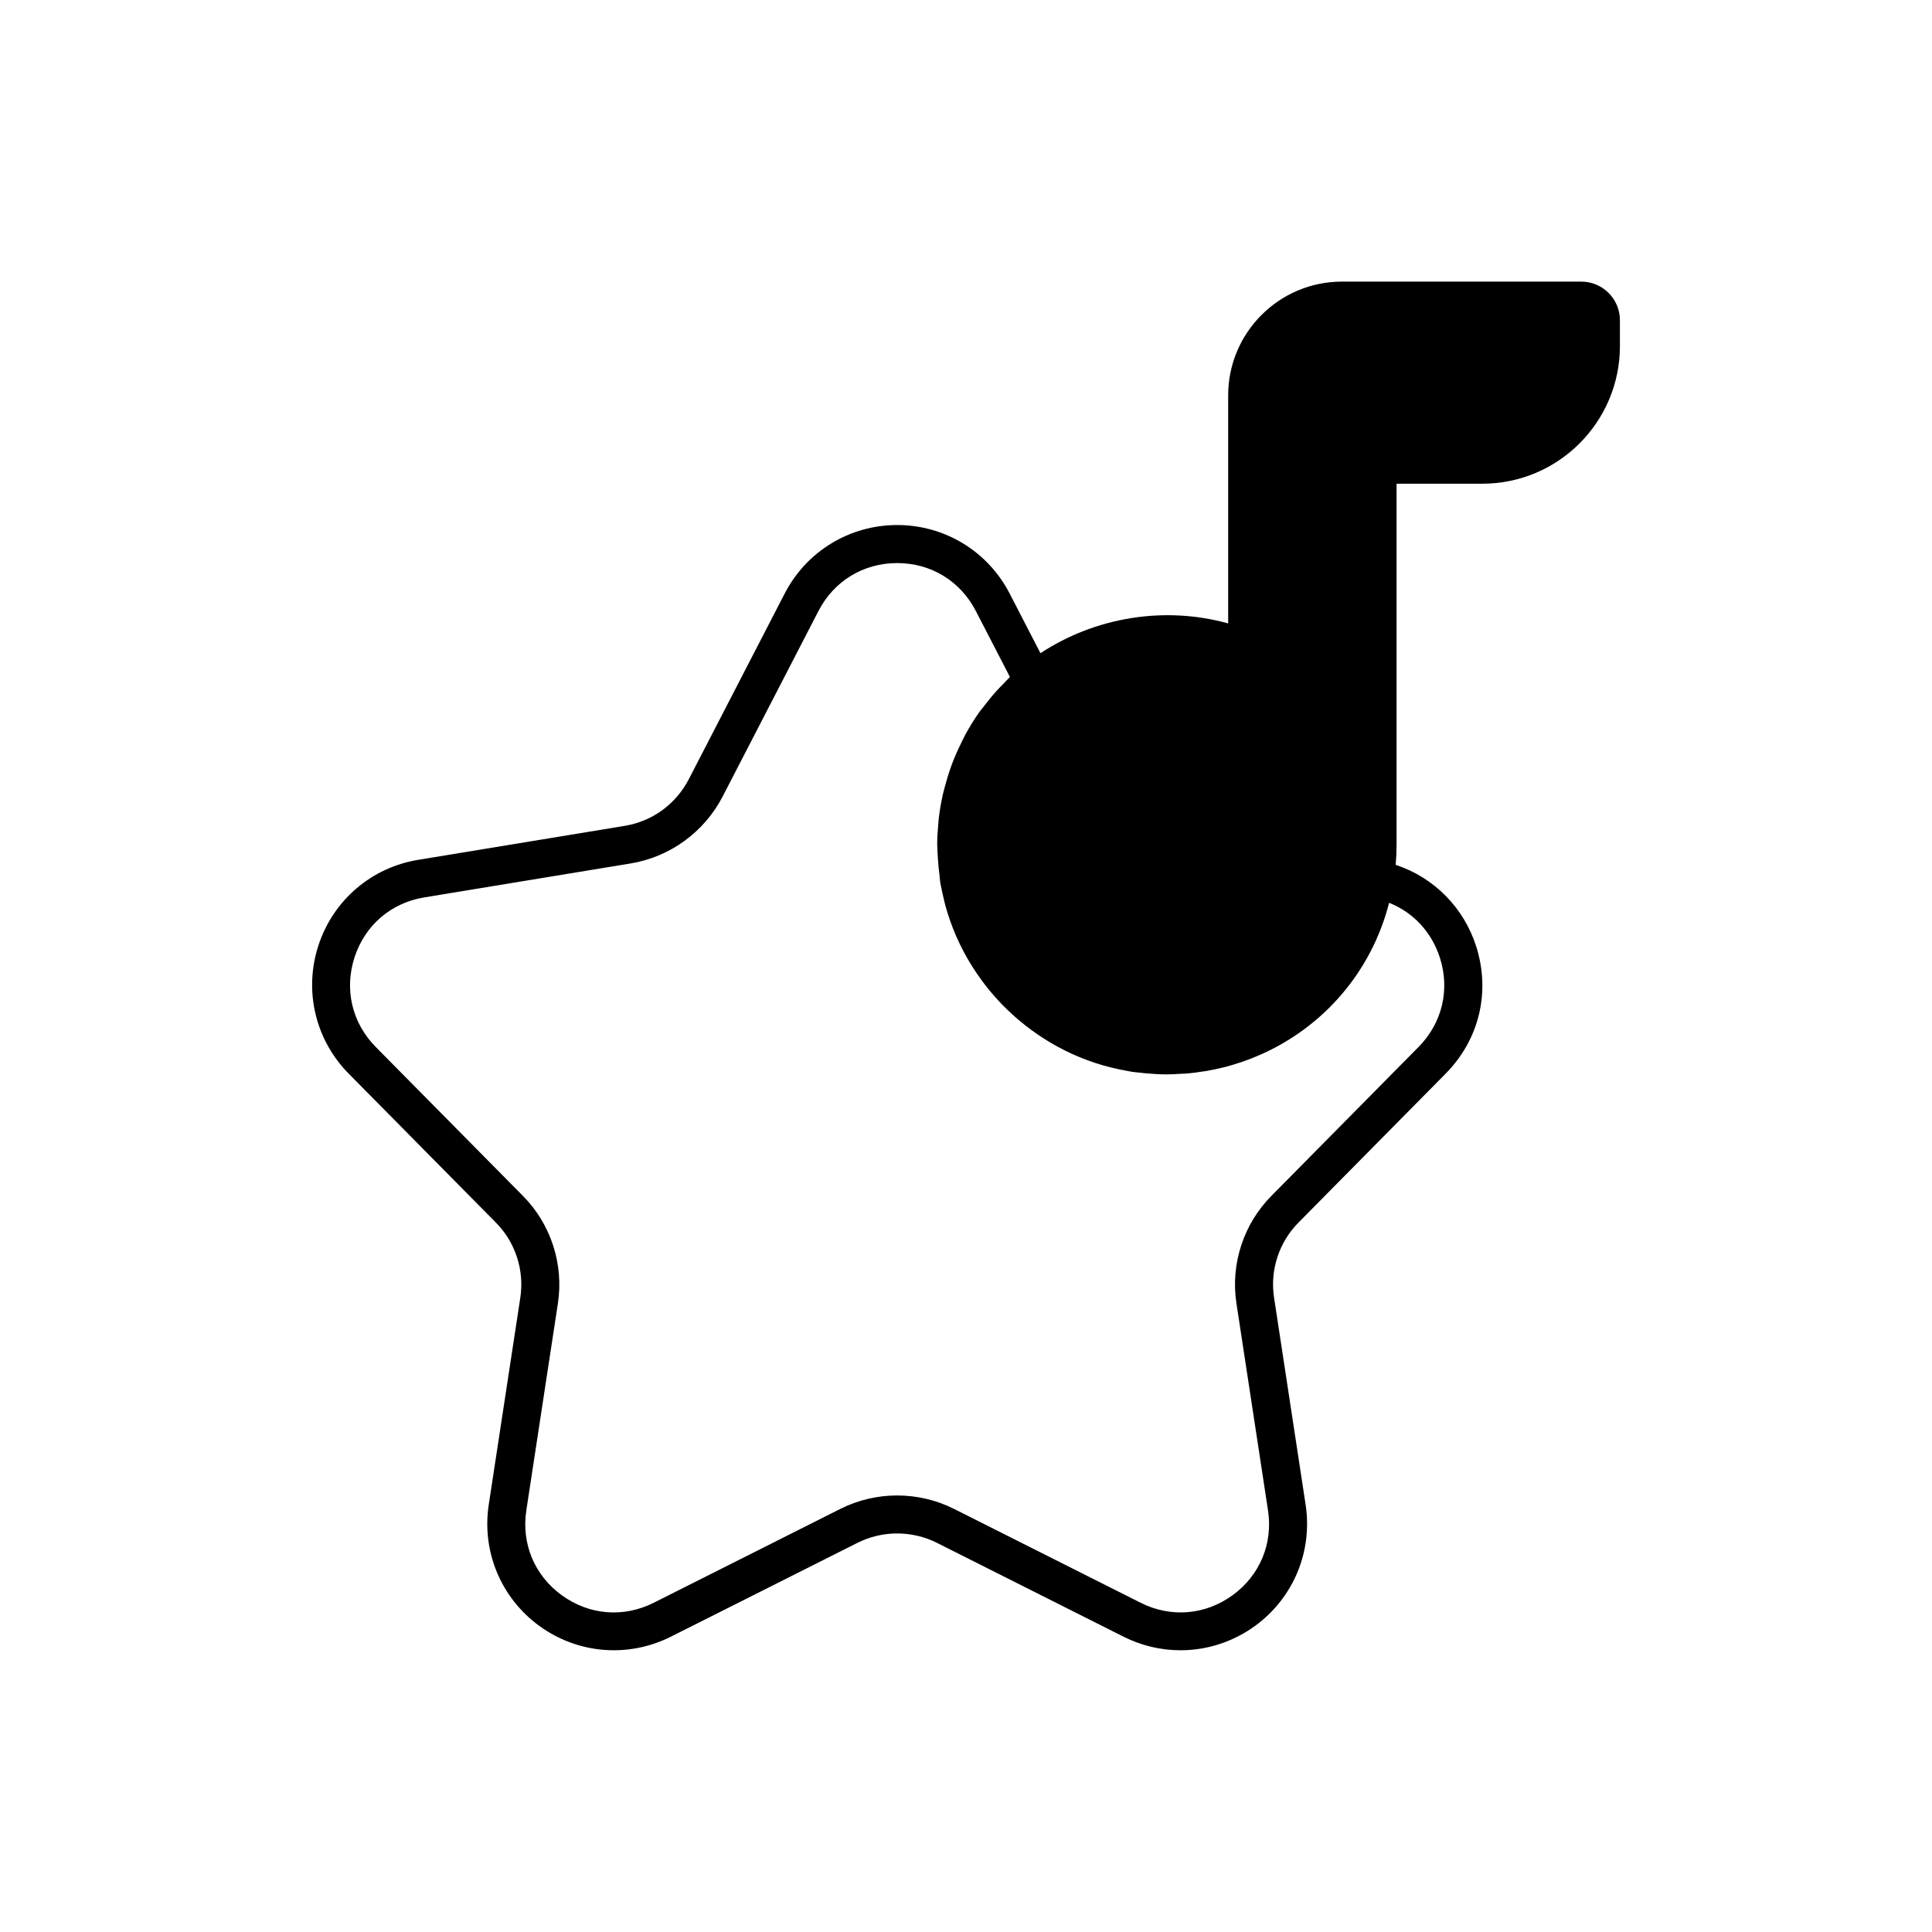
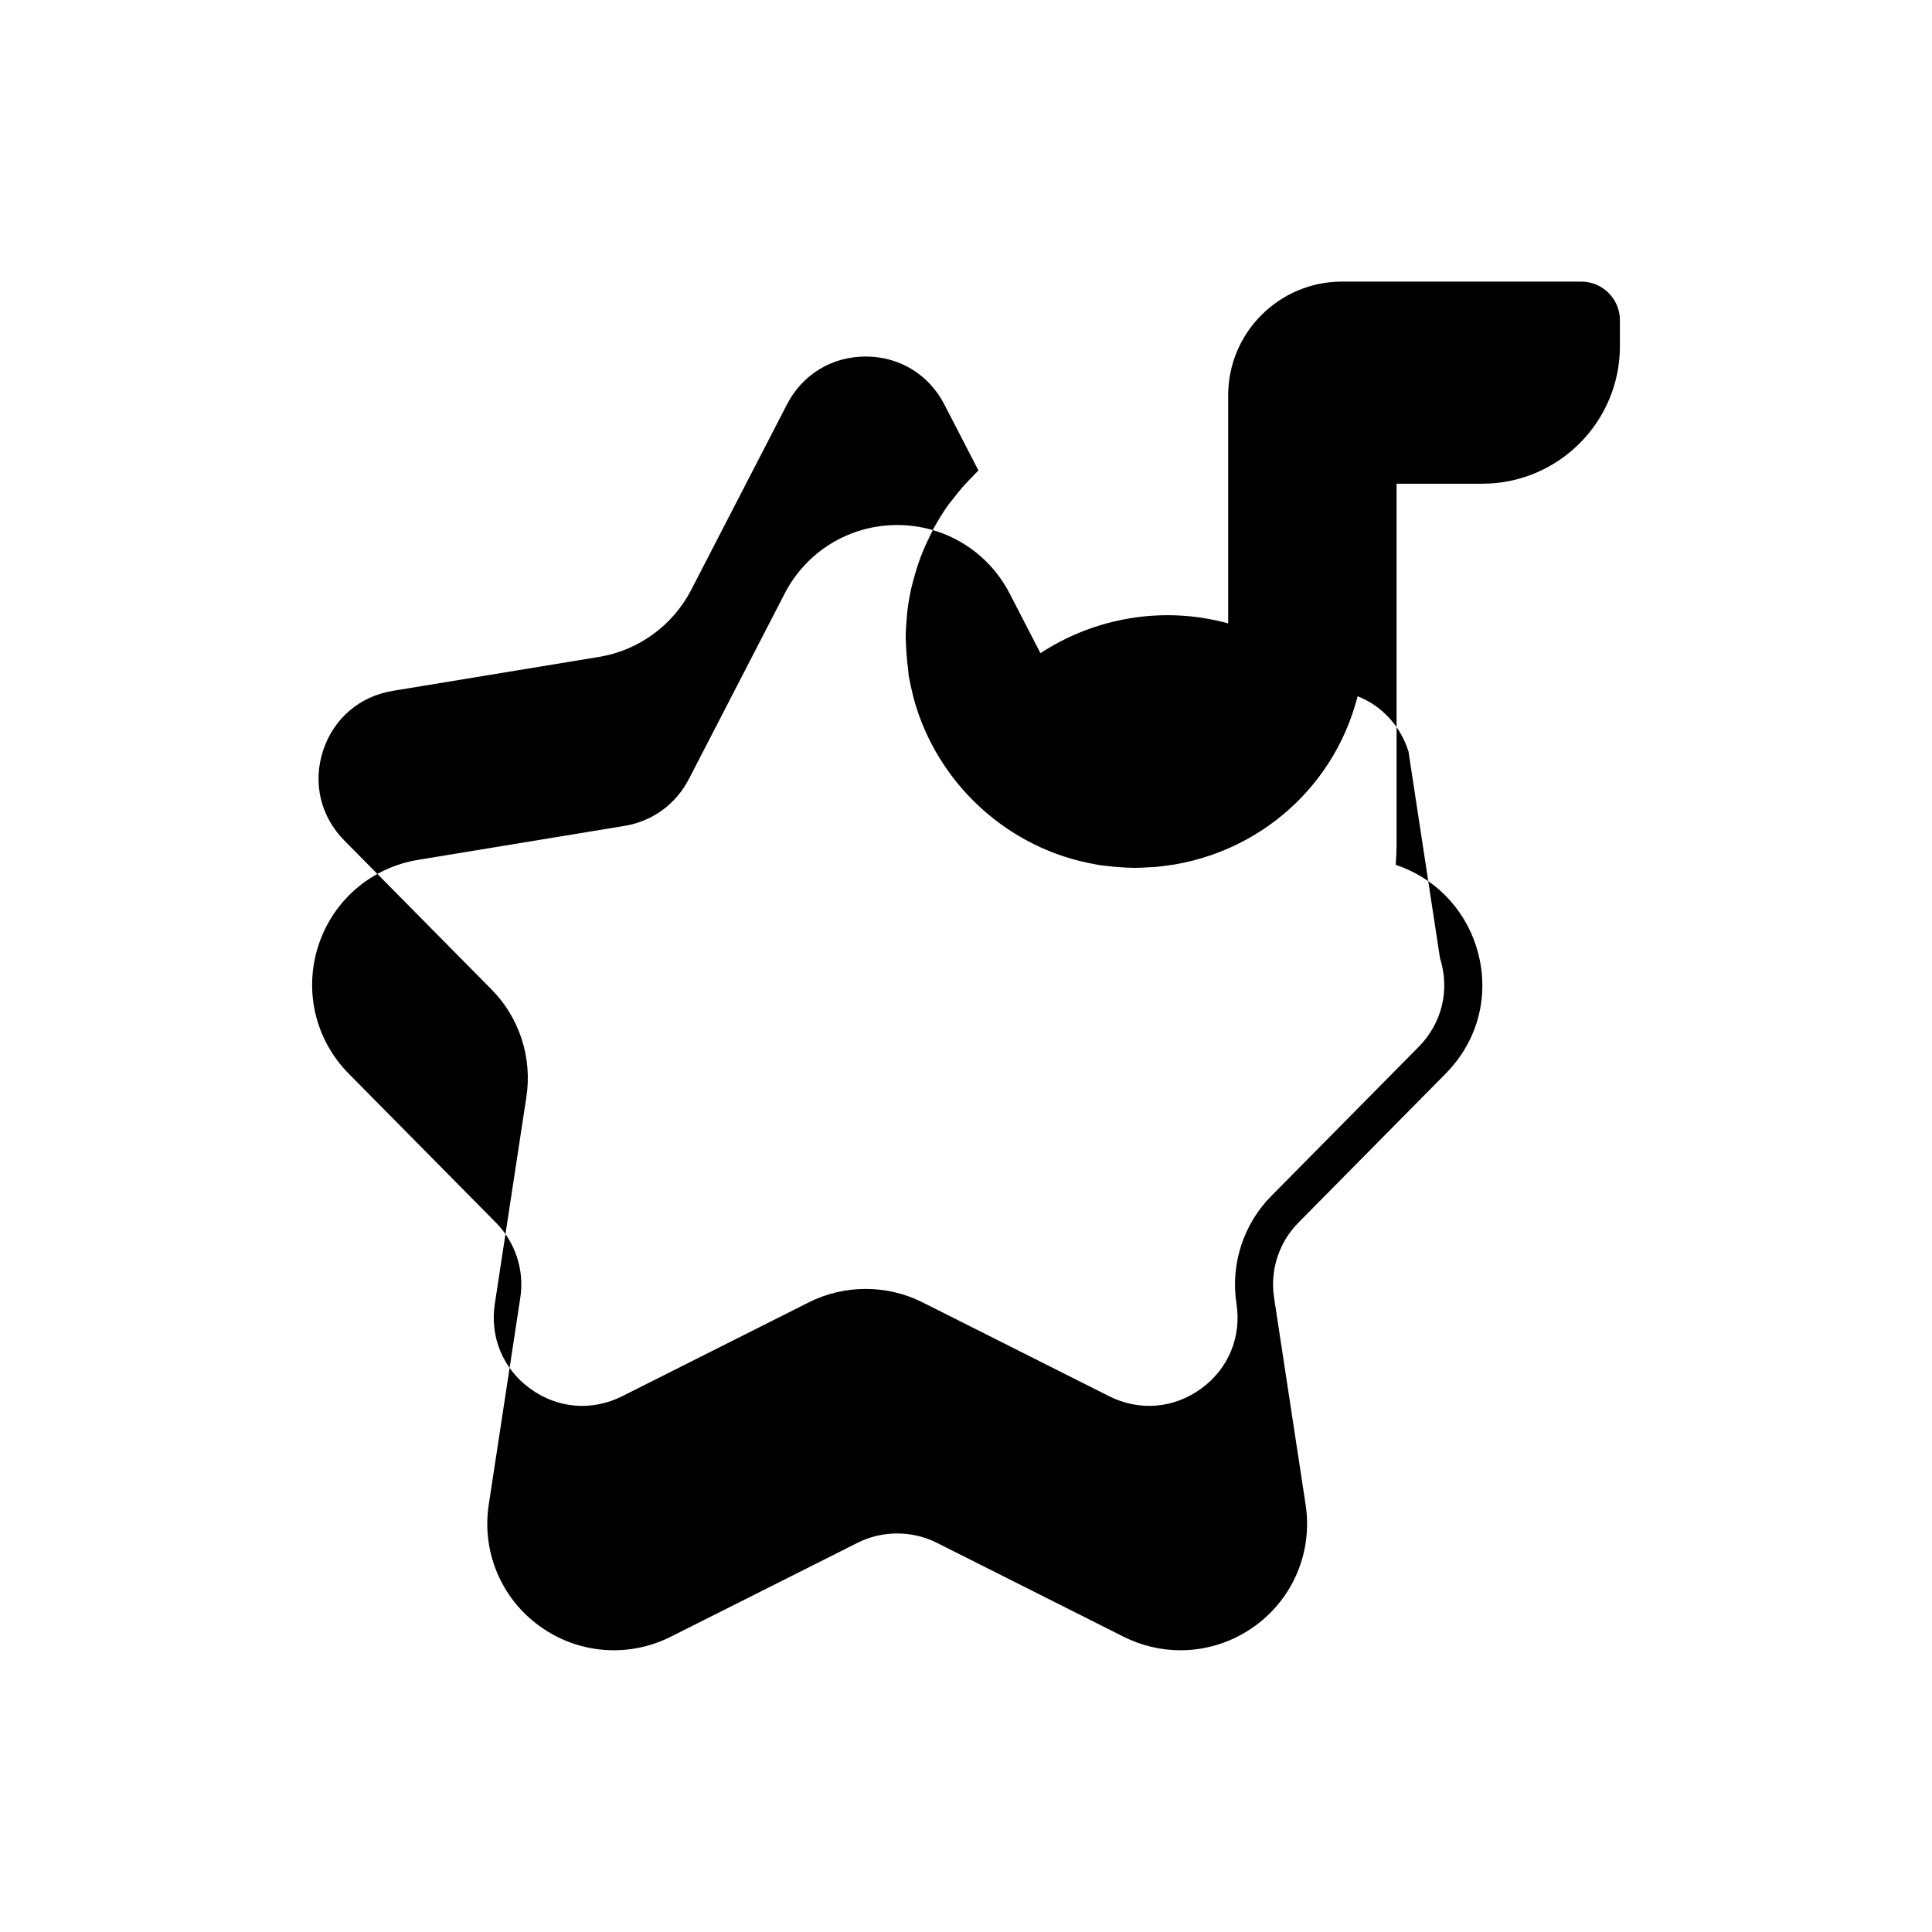
<svg xmlns="http://www.w3.org/2000/svg" fill="#000000" width="800px" height="800px" version="1.1" viewBox="144 144 512 512">
-   <path d="m563.06 218.63h-63.441c-16.621 0-30.141 13.52-30.141 30.141v60.445c-16.98-4.731-35.32-1.605-49.746 7.887l-8.16-15.801c-5.777-11.203-17.199-18.164-29.809-18.164-12.613 0-24.039 6.961-29.816 18.16l-25.387 49.156c-3.465 6.695-9.691 11.219-17.098 12.422l-54.602 8.984c-12.434 2.019-22.578 10.719-26.48 22.703-3.91 11.996-0.82 25.023 8.051 33.988l38.922 39.383c5.227 5.227 7.664 12.707 6.523 20.031l-8.344 54.715c-1.922 12.441 3.207 24.781 13.383 32.195 10.203 7.43 23.547 8.535 34.844 2.875l49.457-24.871c6.609-3.336 14.488-3.324 21.098 0l49.457 24.871c4.789 2.402 9.941 3.586 15.078 3.586 6.961 0 13.883-2.184 19.758-6.461 10.176-7.414 15.305-19.754 13.383-32.188l-8.344-54.746c-1.145-7.301 1.297-14.781 6.519-20.008 0.012-0.004 0.016-0.016 0.02-0.02l38.898-39.363c8.93-9.023 11.965-21.629 8.129-33.723-3.285-10.348-11.254-18.305-21.344-21.641 0.152-1.734 0.234-3.512 0.234-5.336v-95.664h22.734c20.102 0 36.457-16.355 36.457-36.461v-6.859c0.004-5.648-4.594-10.238-10.234-10.238zm-37.453 179.25c2.688 8.457 0.562 17.277-5.688 23.59l-38.895 39.359c-7.484 7.488-10.973 18.203-9.344 28.652l8.348 54.738c1.363 8.836-2.137 17.254-9.359 22.516-7.258 5.285-16.375 6.043-24.383 2.016l-49.445-24.871c-4.723-2.375-9.902-3.566-15.086-3.566-5.176 0-10.355 1.191-15.074 3.566l-49.445 24.871c-8.02 4.031-17.137 3.273-24.387-2.016-7.223-5.258-10.723-13.676-9.359-22.523l8.344-54.707c1.633-10.477-1.863-21.195-9.34-28.668l-38.902-39.363c-6.301-6.371-8.41-15.262-5.633-23.785 2.769-8.508 9.691-14.441 18.523-15.875l54.602-8.984c10.422-1.691 19.547-8.32 24.422-17.738l25.391-49.164c4.102-7.957 11.902-12.707 20.859-12.707 8.953 0 16.754 4.746 20.855 12.707l9.031 17.484c-0.609 0.57-1.141 1.199-1.723 1.789-0.609 0.617-1.223 1.227-1.801 1.867-1.16 1.281-2.238 2.617-3.281 3.984-0.445 0.582-0.934 1.133-1.352 1.727-1.285 1.82-2.457 3.715-3.531 5.66-0.516 0.93-0.949 1.895-1.414 2.848-0.566 1.168-1.117 2.34-1.609 3.543-0.422 1.035-0.812 2.074-1.176 3.133-0.434 1.254-0.809 2.527-1.16 3.812-0.27 0.984-0.559 1.957-0.777 2.957-0.461 2.09-0.82 4.211-1.059 6.359-0.055 0.504-0.082 1.016-0.125 1.523-0.148 1.738-0.27 3.481-0.27 5.242 0 0.352 0.047 0.688 0.051 1.035 0.012 0.758 0.074 1.516 0.117 2.277 0.094 1.734 0.254 3.449 0.488 5.141 0.07 0.508 0.062 1.008 0.145 1.516 0.094 0.59 0.242 1.16 0.355 1.746 0.066 0.344 0.137 0.688 0.211 1.031 0.379 1.801 0.832 3.578 1.371 5.32 0.004 0.008 0.004 0.016 0.008 0.023 1.75 5.644 4.32 10.938 7.57 15.762 0.078 0.117 0.156 0.23 0.234 0.344 1.012 1.48 2.082 2.918 3.219 4.301 0.082 0.102 0.16 0.203 0.246 0.305 3.672 4.422 7.953 8.312 12.711 11.555 0.113 0.078 0.227 0.148 0.34 0.227 1.531 1.027 3.106 1.988 4.727 2.875 0.051 0.027 0.098 0.055 0.148 0.082 5.09 2.766 10.594 4.816 16.391 6.016 0.27 0.059 0.547 0.102 0.82 0.156 0.84 0.16 1.668 0.352 2.519 0.477 0.73 0.109 1.453 0.16 2.176 0.238 0.461 0.055 0.922 0.109 1.387 0.152 1.918 0.176 3.832 0.289 5.723 0.289 1.227 0 2.43-0.09 3.641-0.16 0.508-0.031 1.02-0.023 1.523-0.066 1.406-0.117 2.789-0.316 4.172-0.527 0.316-0.051 0.645-0.074 0.961-0.129 1.457-0.246 2.891-0.566 4.312-0.914 0.219-0.055 0.441-0.09 0.66-0.148 1.496-0.383 2.961-0.836 4.414-1.328 0.125-0.043 0.25-0.078 0.375-0.121 1.516-0.523 2.996-1.113 4.457-1.75 0.047-0.02 0.094-0.039 0.141-0.059 16.555-7.281 29.406-21.742 34.152-40.273 6.418 2.551 11.305 7.777 13.477 14.633z" />
+   <path d="m563.06 218.63h-63.441c-16.621 0-30.141 13.52-30.141 30.141v60.445c-16.98-4.731-35.32-1.605-49.746 7.887l-8.16-15.801c-5.777-11.203-17.199-18.164-29.809-18.164-12.613 0-24.039 6.961-29.816 18.16l-25.387 49.156c-3.465 6.695-9.691 11.219-17.098 12.422l-54.602 8.984c-12.434 2.019-22.578 10.719-26.48 22.703-3.91 11.996-0.82 25.023 8.051 33.988l38.922 39.383c5.227 5.227 7.664 12.707 6.523 20.031l-8.344 54.715c-1.922 12.441 3.207 24.781 13.383 32.195 10.203 7.43 23.547 8.535 34.844 2.875l49.457-24.871c6.609-3.336 14.488-3.324 21.098 0l49.457 24.871c4.789 2.402 9.941 3.586 15.078 3.586 6.961 0 13.883-2.184 19.758-6.461 10.176-7.414 15.305-19.754 13.383-32.188l-8.344-54.746c-1.145-7.301 1.297-14.781 6.519-20.008 0.012-0.004 0.016-0.016 0.02-0.02l38.898-39.363c8.93-9.023 11.965-21.629 8.129-33.723-3.285-10.348-11.254-18.305-21.344-21.641 0.152-1.734 0.234-3.512 0.234-5.336v-95.664h22.734c20.102 0 36.457-16.355 36.457-36.461v-6.859c0.004-5.648-4.594-10.238-10.234-10.238zm-37.453 179.25c2.688 8.457 0.562 17.277-5.688 23.59l-38.895 39.359c-7.484 7.488-10.973 18.203-9.344 28.652c1.363 8.836-2.137 17.254-9.359 22.516-7.258 5.285-16.375 6.043-24.383 2.016l-49.445-24.871c-4.723-2.375-9.902-3.566-15.086-3.566-5.176 0-10.355 1.191-15.074 3.566l-49.445 24.871c-8.02 4.031-17.137 3.273-24.387-2.016-7.223-5.258-10.723-13.676-9.359-22.523l8.344-54.707c1.633-10.477-1.863-21.195-9.34-28.668l-38.902-39.363c-6.301-6.371-8.41-15.262-5.633-23.785 2.769-8.508 9.691-14.441 18.523-15.875l54.602-8.984c10.422-1.691 19.547-8.32 24.422-17.738l25.391-49.164c4.102-7.957 11.902-12.707 20.859-12.707 8.953 0 16.754 4.746 20.855 12.707l9.031 17.484c-0.609 0.57-1.141 1.199-1.723 1.789-0.609 0.617-1.223 1.227-1.801 1.867-1.16 1.281-2.238 2.617-3.281 3.984-0.445 0.582-0.934 1.133-1.352 1.727-1.285 1.82-2.457 3.715-3.531 5.66-0.516 0.93-0.949 1.895-1.414 2.848-0.566 1.168-1.117 2.34-1.609 3.543-0.422 1.035-0.812 2.074-1.176 3.133-0.434 1.254-0.809 2.527-1.16 3.812-0.27 0.984-0.559 1.957-0.777 2.957-0.461 2.09-0.82 4.211-1.059 6.359-0.055 0.504-0.082 1.016-0.125 1.523-0.148 1.738-0.27 3.481-0.27 5.242 0 0.352 0.047 0.688 0.051 1.035 0.012 0.758 0.074 1.516 0.117 2.277 0.094 1.734 0.254 3.449 0.488 5.141 0.07 0.508 0.062 1.008 0.145 1.516 0.094 0.59 0.242 1.16 0.355 1.746 0.066 0.344 0.137 0.688 0.211 1.031 0.379 1.801 0.832 3.578 1.371 5.32 0.004 0.008 0.004 0.016 0.008 0.023 1.75 5.644 4.32 10.938 7.57 15.762 0.078 0.117 0.156 0.23 0.234 0.344 1.012 1.48 2.082 2.918 3.219 4.301 0.082 0.102 0.16 0.203 0.246 0.305 3.672 4.422 7.953 8.312 12.711 11.555 0.113 0.078 0.227 0.148 0.34 0.227 1.531 1.027 3.106 1.988 4.727 2.875 0.051 0.027 0.098 0.055 0.148 0.082 5.09 2.766 10.594 4.816 16.391 6.016 0.27 0.059 0.547 0.102 0.82 0.156 0.84 0.16 1.668 0.352 2.519 0.477 0.73 0.109 1.453 0.16 2.176 0.238 0.461 0.055 0.922 0.109 1.387 0.152 1.918 0.176 3.832 0.289 5.723 0.289 1.227 0 2.43-0.09 3.641-0.16 0.508-0.031 1.02-0.023 1.523-0.066 1.406-0.117 2.789-0.316 4.172-0.527 0.316-0.051 0.645-0.074 0.961-0.129 1.457-0.246 2.891-0.566 4.312-0.914 0.219-0.055 0.441-0.09 0.66-0.148 1.496-0.383 2.961-0.836 4.414-1.328 0.125-0.043 0.25-0.078 0.375-0.121 1.516-0.523 2.996-1.113 4.457-1.75 0.047-0.02 0.094-0.039 0.141-0.059 16.555-7.281 29.406-21.742 34.152-40.273 6.418 2.551 11.305 7.777 13.477 14.633z" />
</svg>